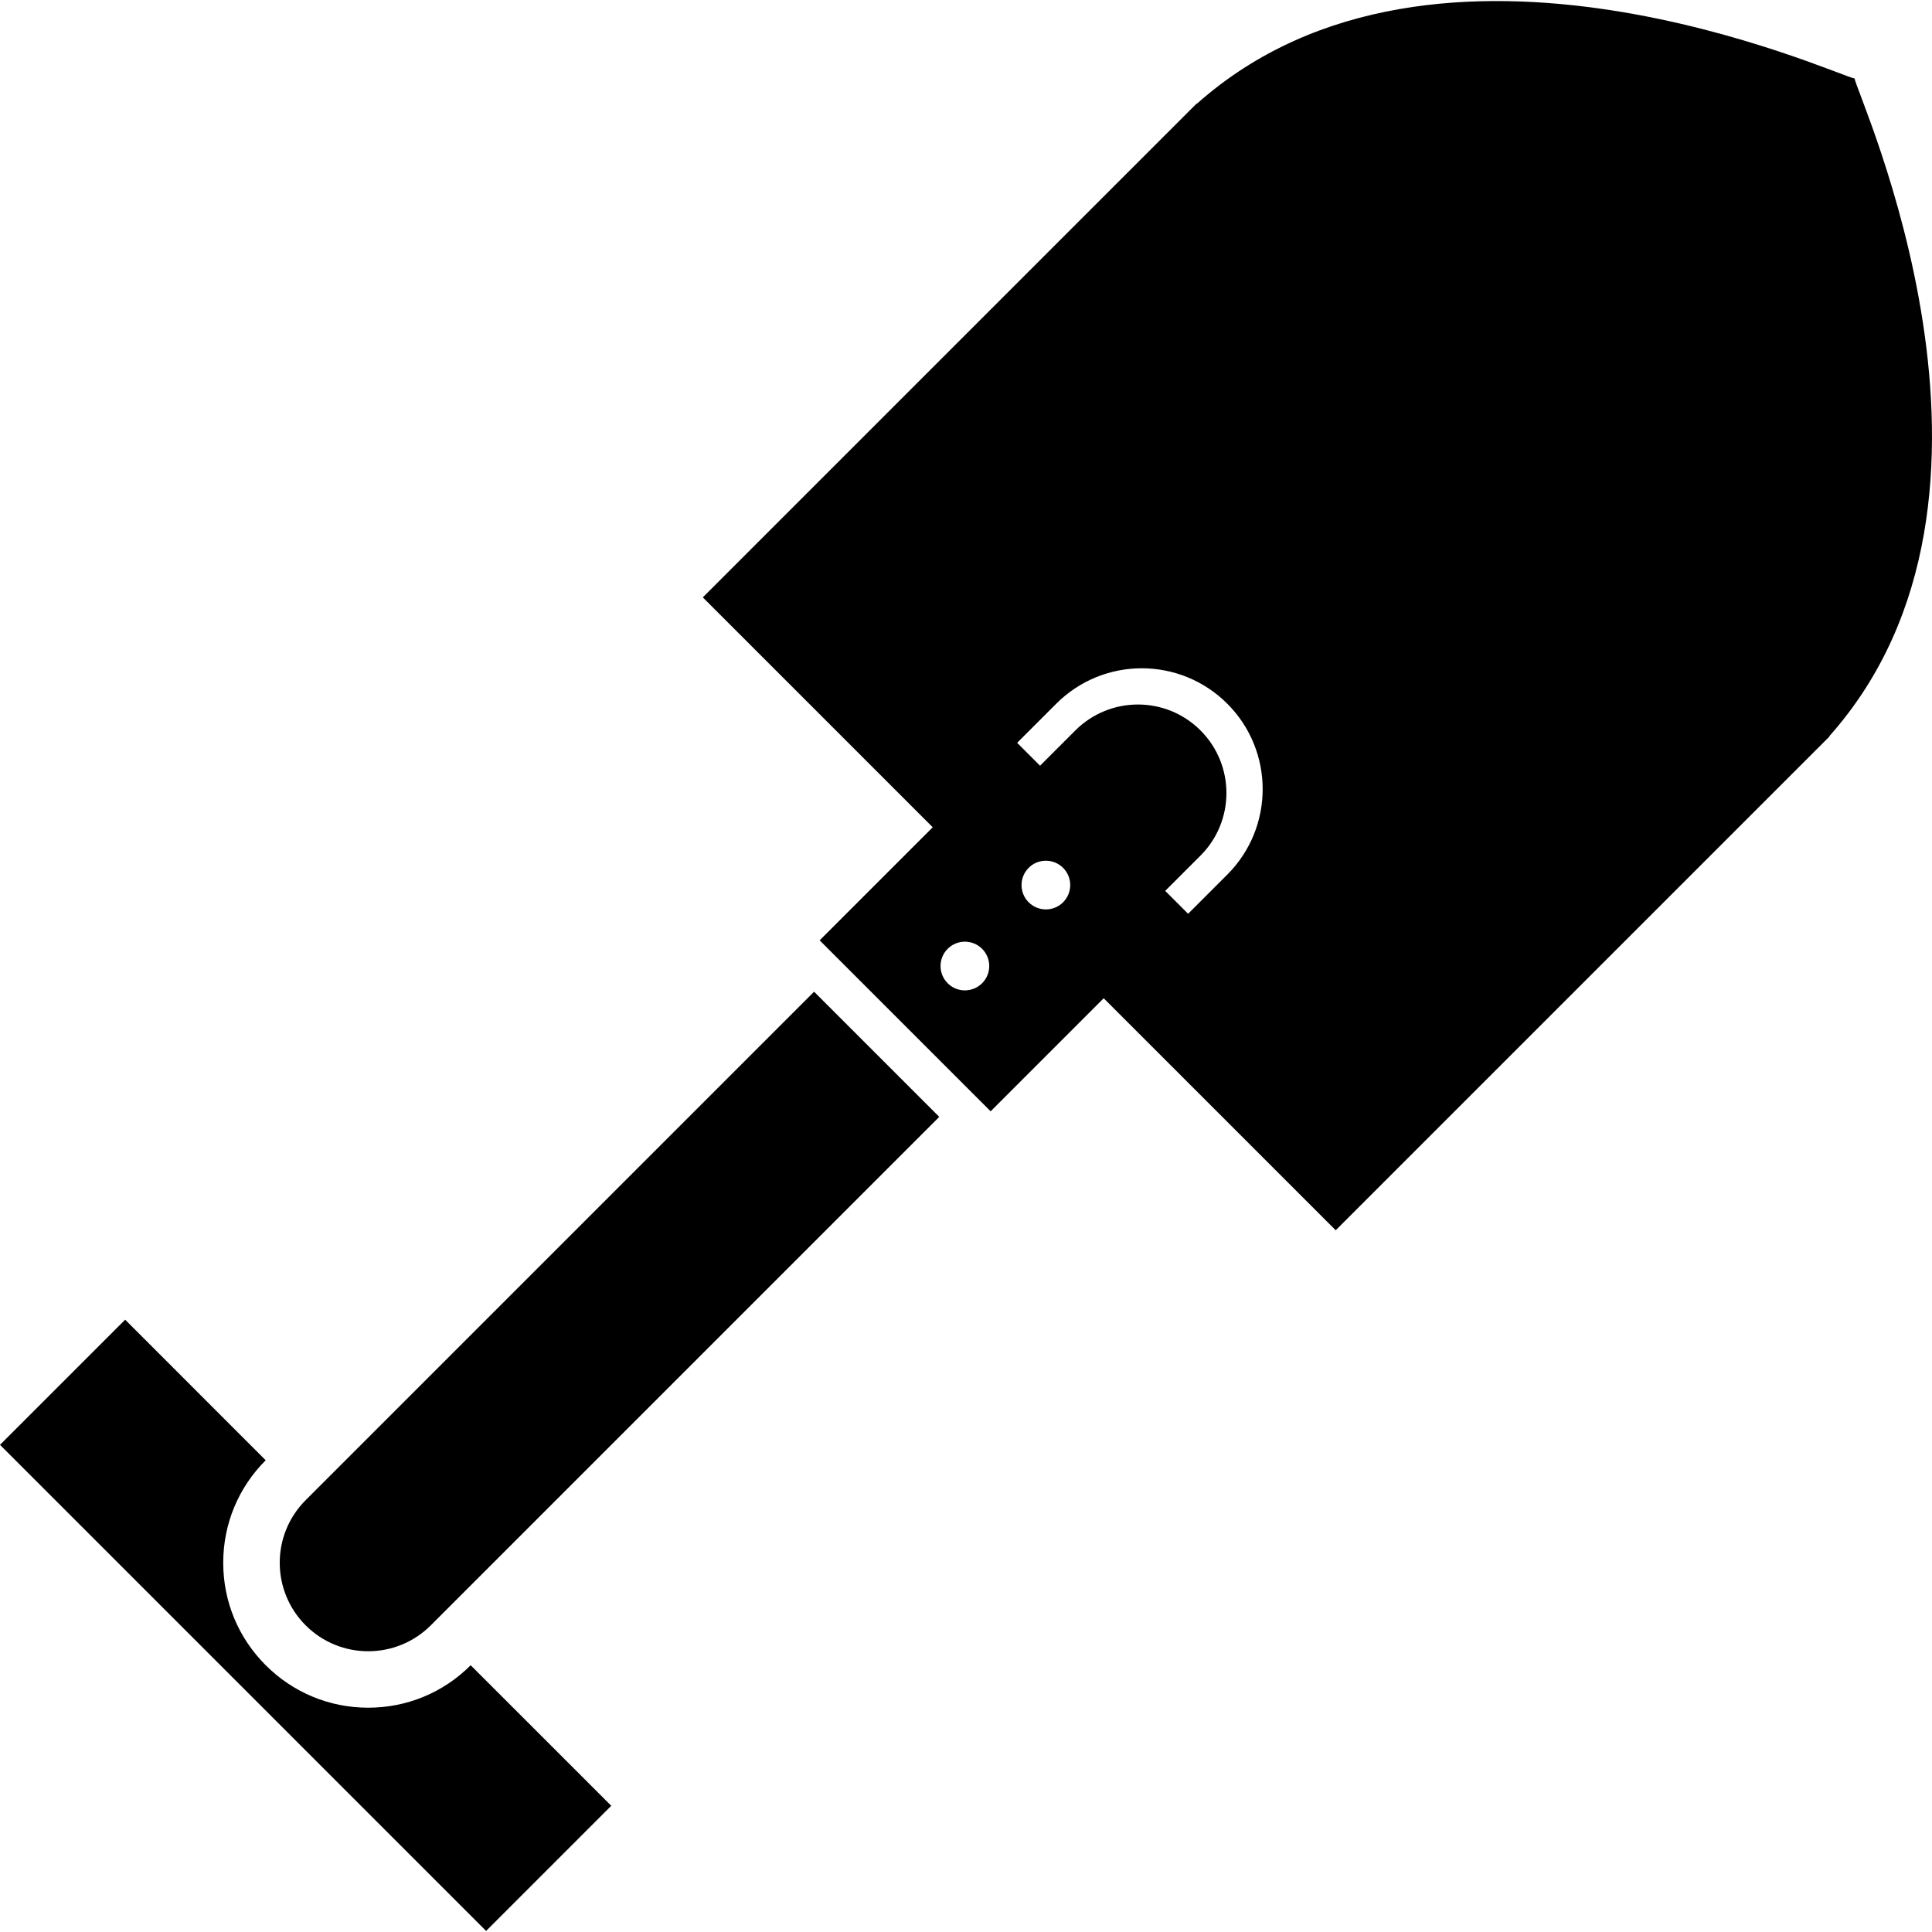
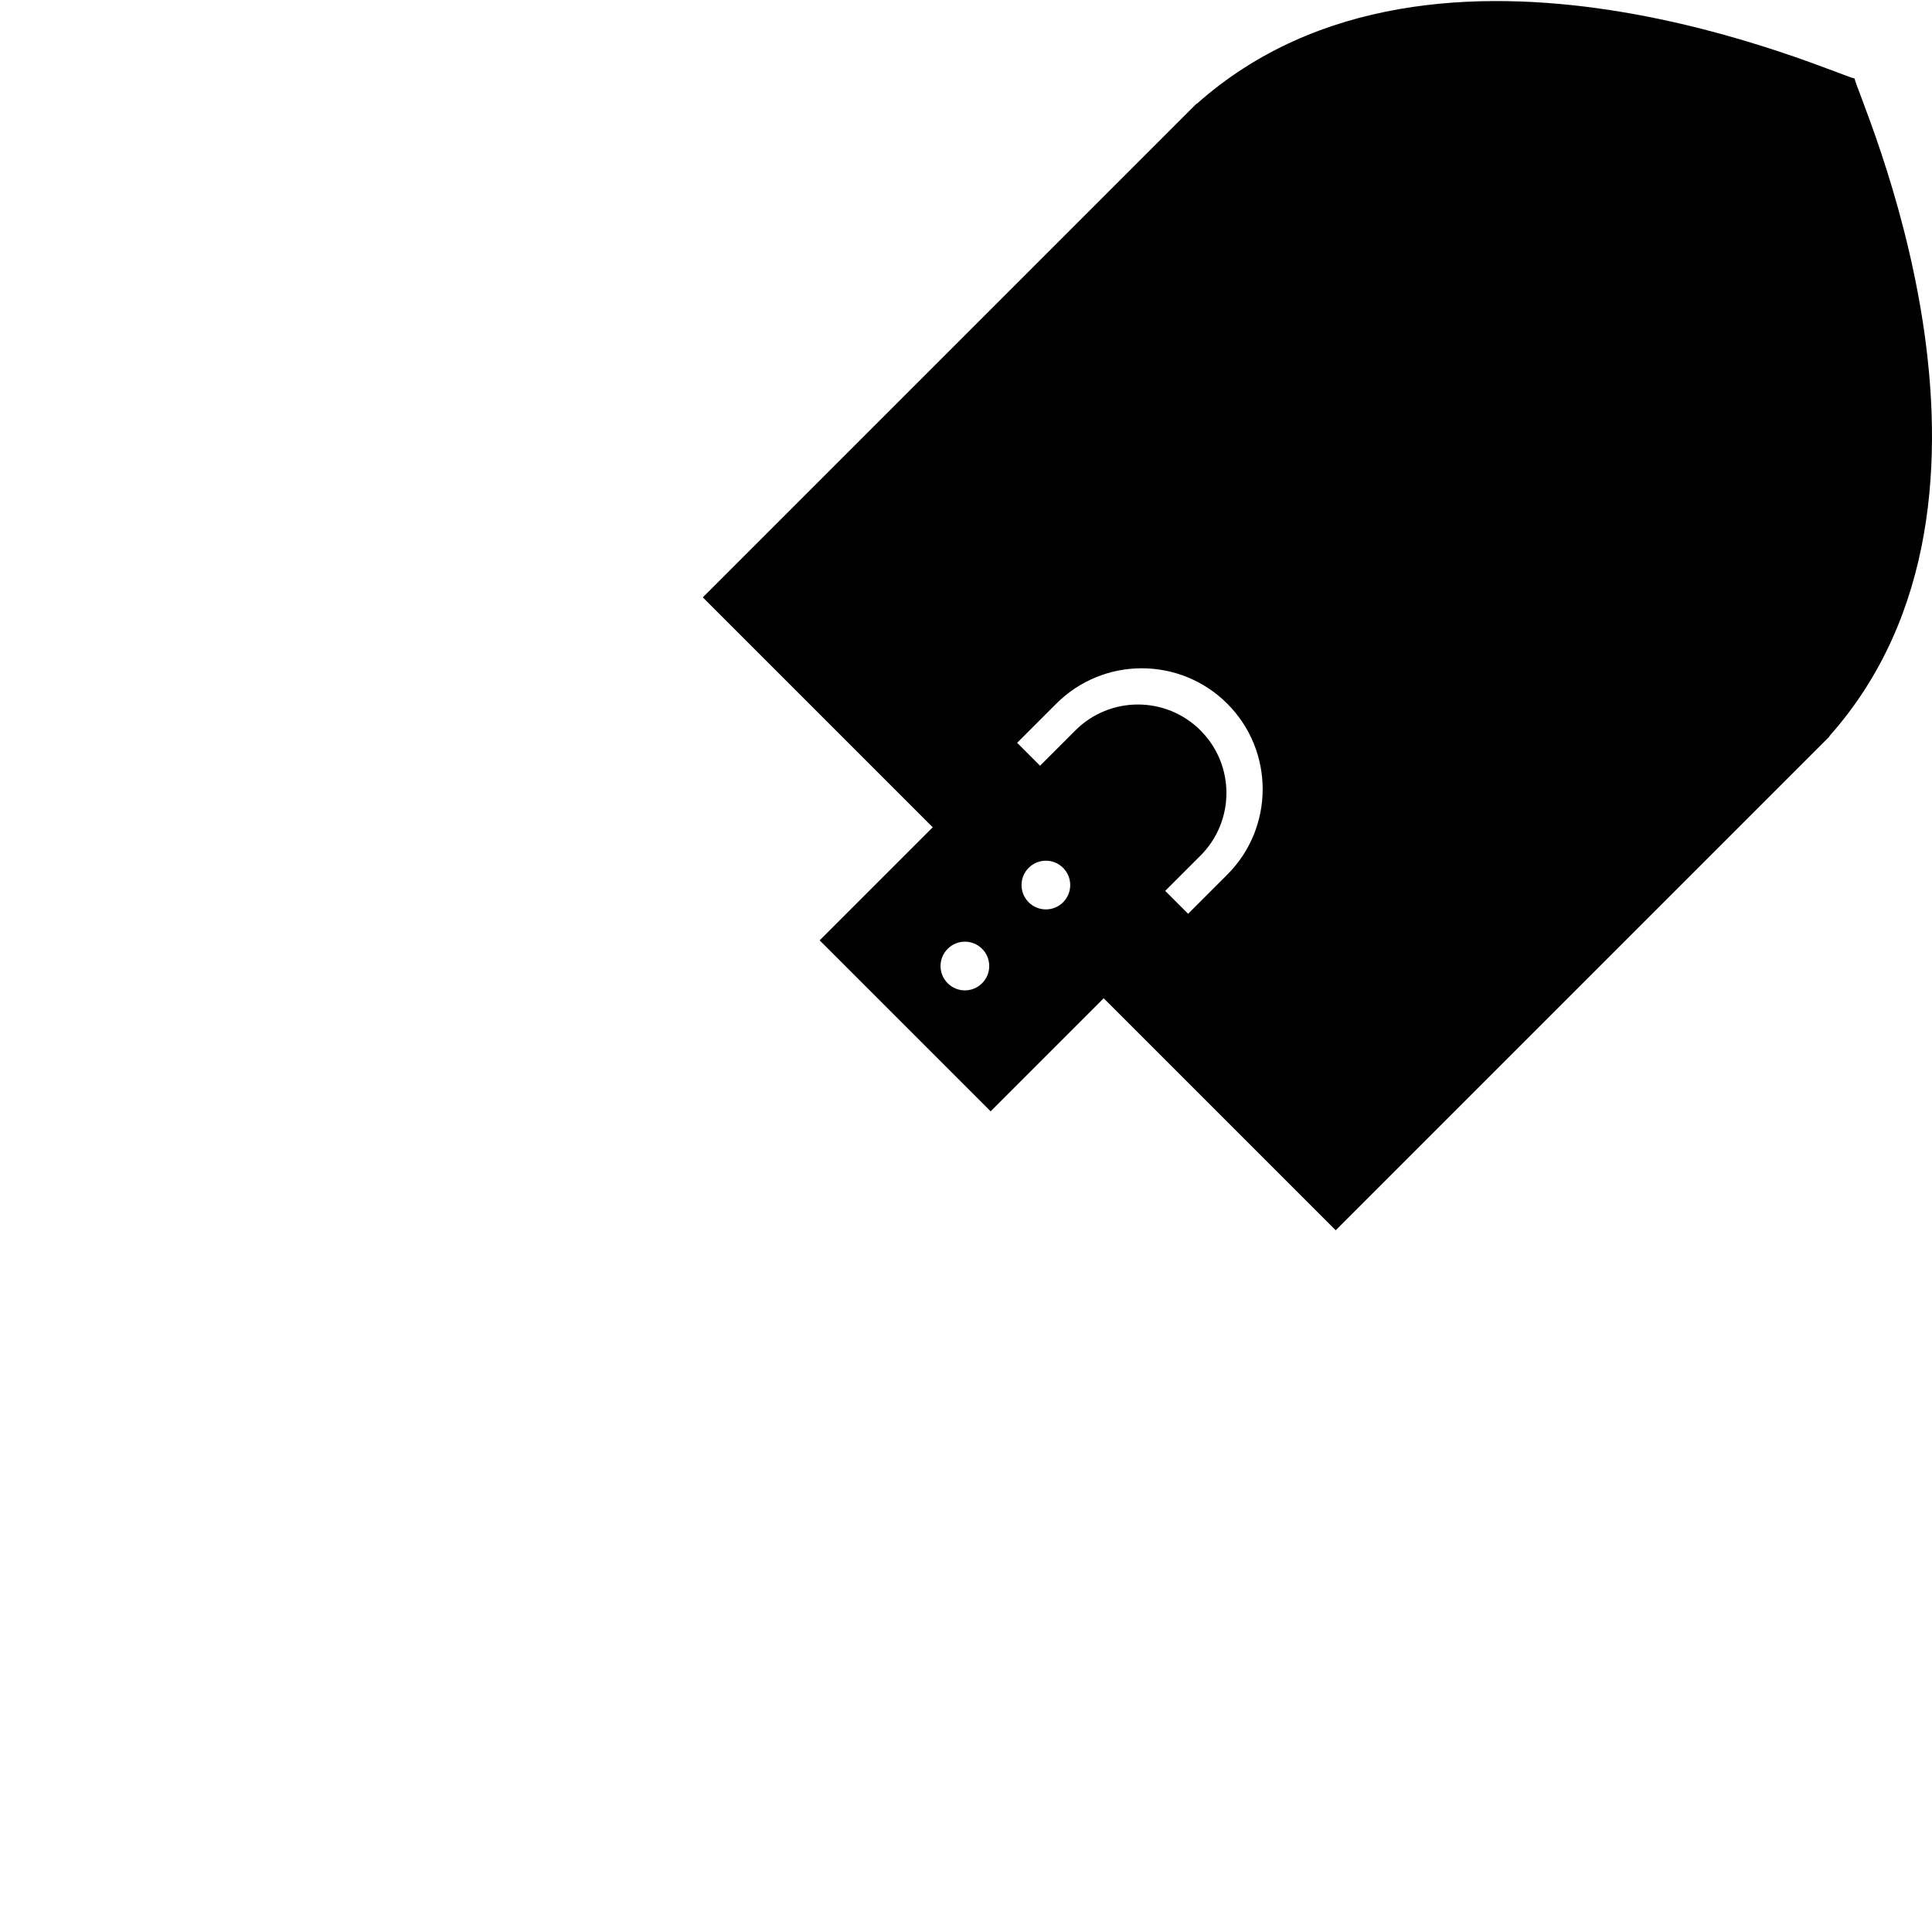
<svg xmlns="http://www.w3.org/2000/svg" fill="#000000" height="800px" width="800px" version="1.1" id="Layer_1" viewBox="0 0 387.041 387.041" xml:space="preserve">
  <g>
    <g>
-       <path d="M73.764,342.106c-7.757,0-15.048-3.021-20.531-8.504c-5.484-5.478-8.515-12.769-8.515-20.531s3.026-15.053,8.509-20.536    l-28.155-28.16L0,289.447l97.382,97.382l25.073-25.073l-28.16-28.155C88.812,339.086,81.521,342.106,73.764,342.106z" />
-       <path d="M61.23,300.532c-6.922,6.922-6.922,18.145,0,25.073c6.922,6.927,18.145,6.922,25.073,0L188.16,223.747l-25.073-25.078    L61.23,300.532z" />
      <path d="M371.533,15.717c-3.041-0.292-83.487-37.888-131.763,5.069l-0.046-0.046l-98.929,98.929l46.06,46.06l-22.651,22.651    l34.253,34.253l22.651-22.651l46.479,46.479l98.929-98.929l-0.046-0.046C409.421,99.203,371.83,18.758,371.533,15.717z     M196.746,196.975c-1.905,1.905-4.992,1.905-6.897,0c-1.905-1.905-1.905-4.992,0-6.897c1.905-1.905,4.992-1.905,6.897,0    C198.651,191.983,198.651,195.07,196.746,196.975z M212.971,180.755c-1.905,1.905-4.992,1.905-6.897,0    c-1.905-1.905-1.905-4.992,0-6.897c1.905-1.905,4.992-1.905,6.897,0C214.876,175.763,214.876,178.85,212.971,180.755z     M245.857,175.22l-7.839,7.839l-4.588-4.588l7.071-7.071c6.922-6.922,6.922-18.145,0-25.073c-6.922-6.922-18.145-6.922-25.073,0    l-7.071,7.071l-4.588-4.588l7.839-7.839c9.457-9.457,24.791-9.457,34.253,0C255.319,150.429,255.319,165.763,245.857,175.22z" />
    </g>
  </g>
</svg>